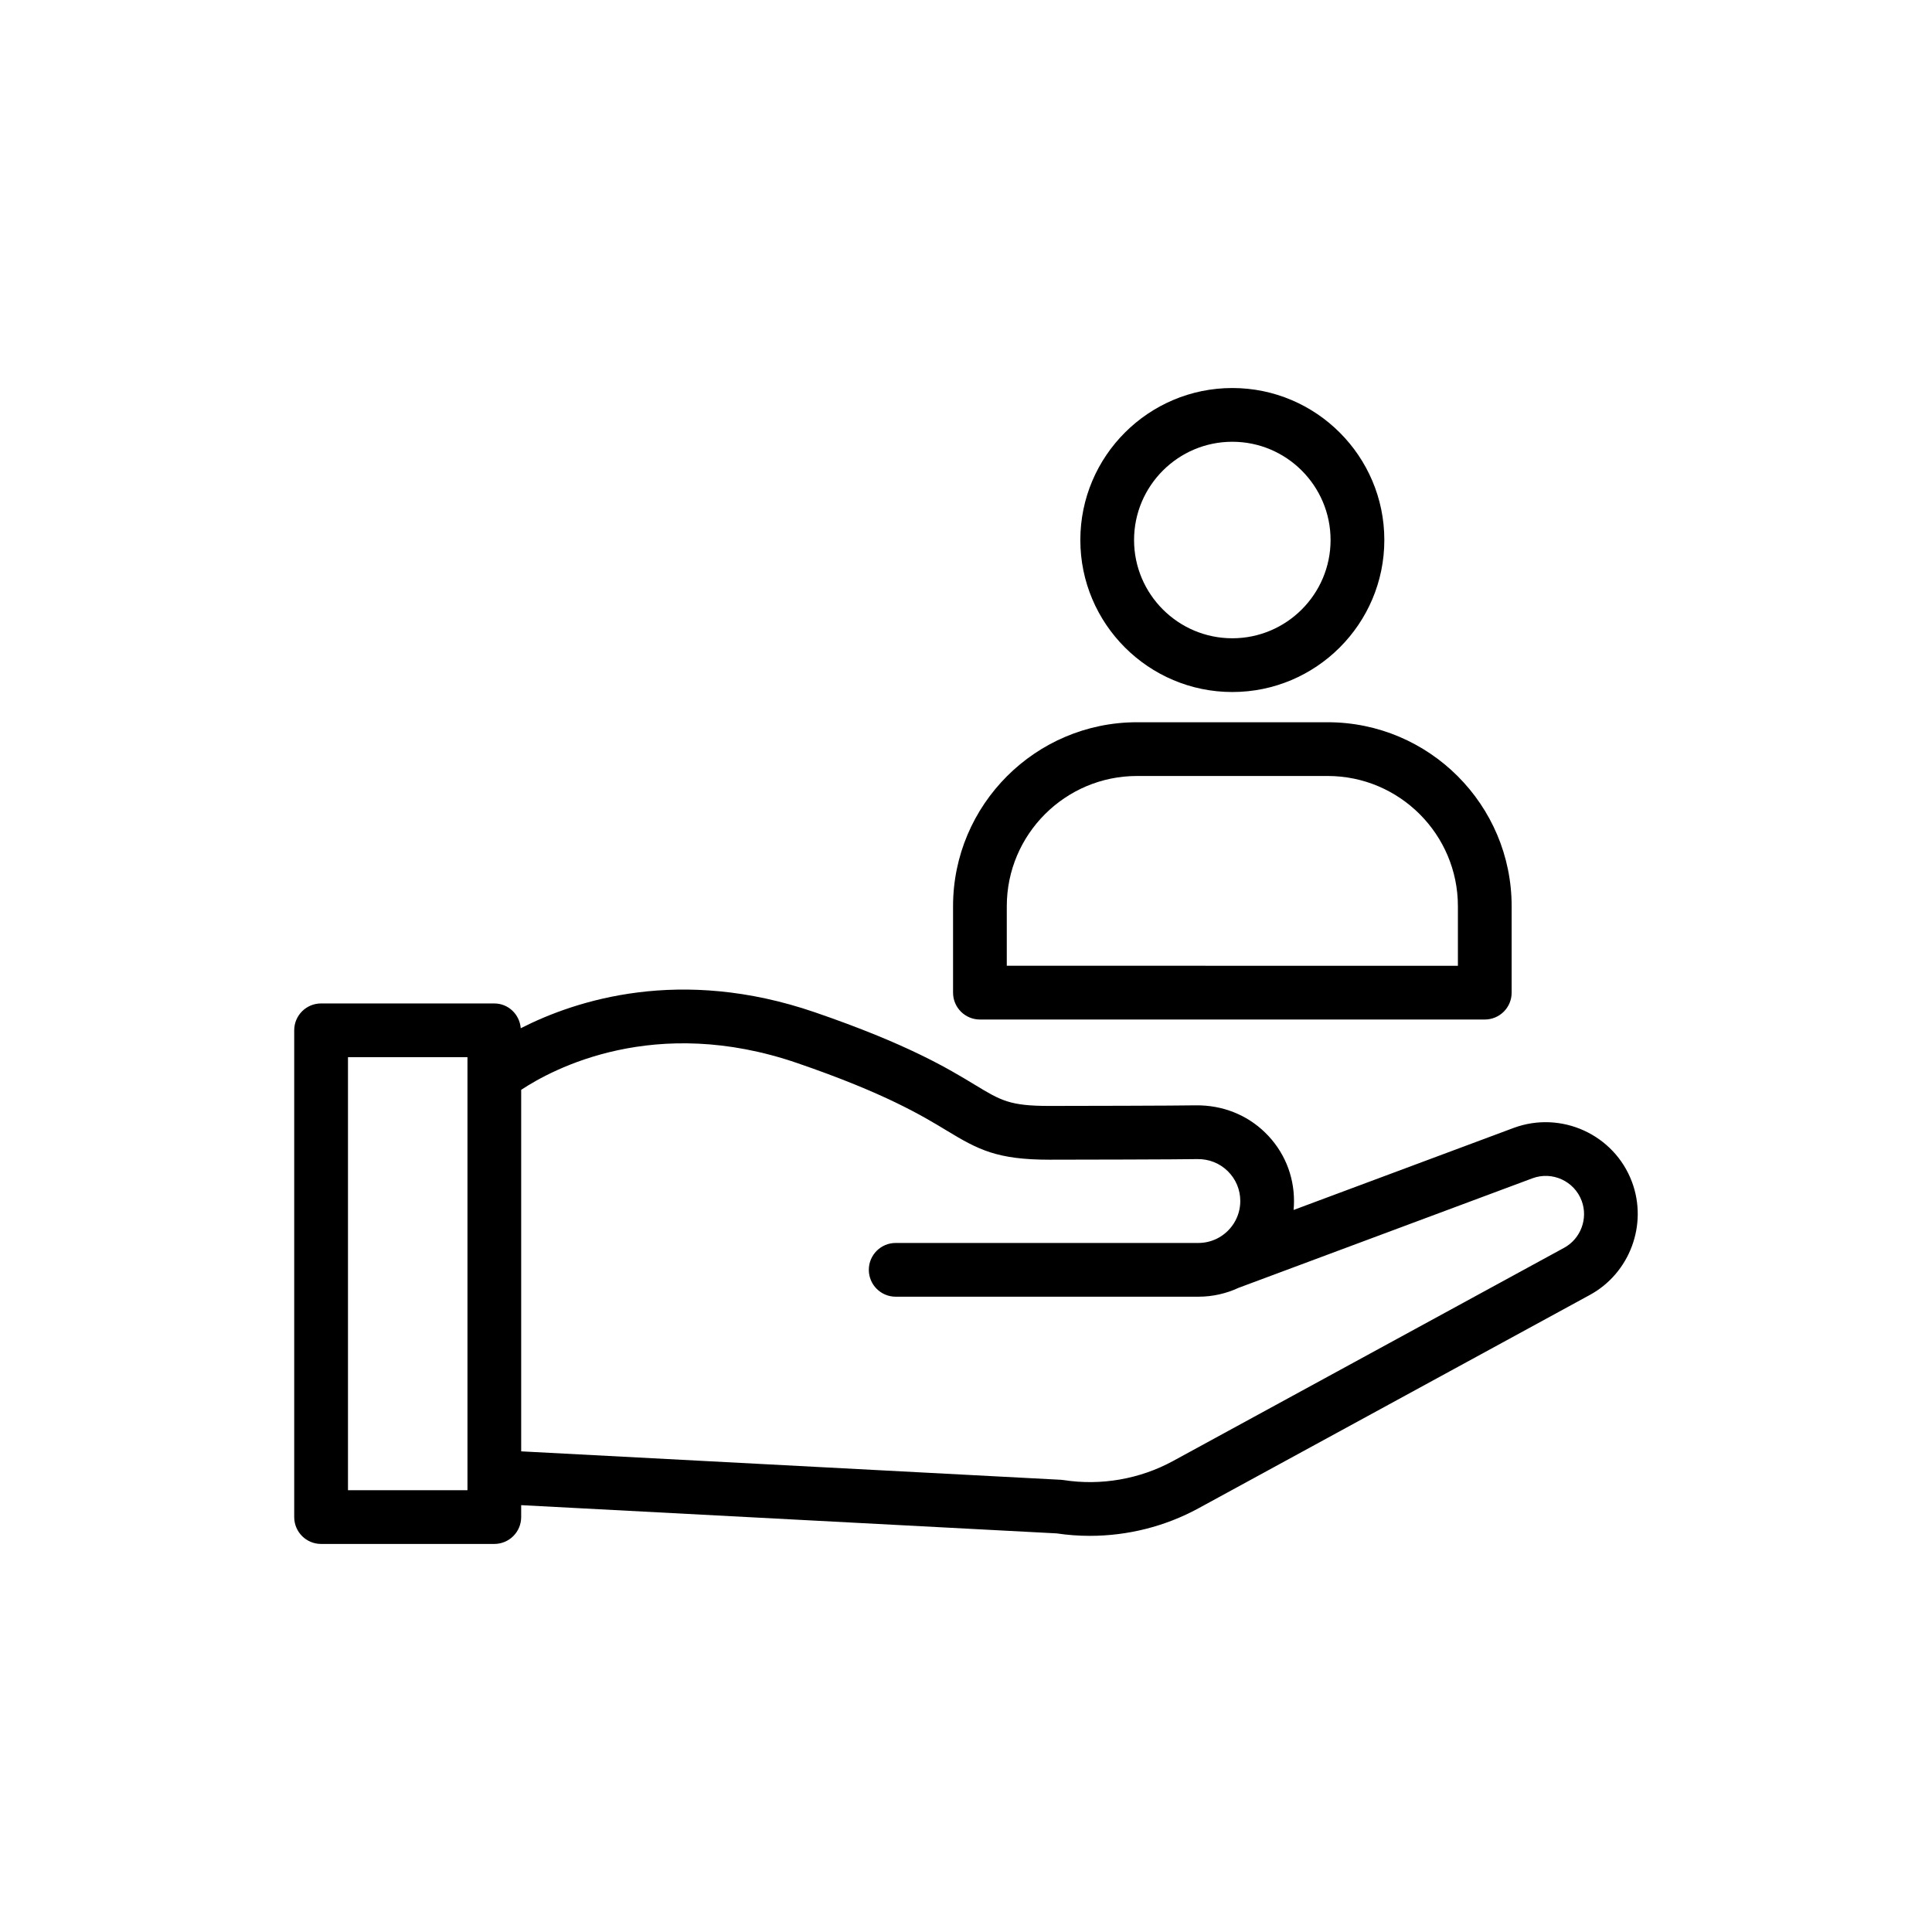
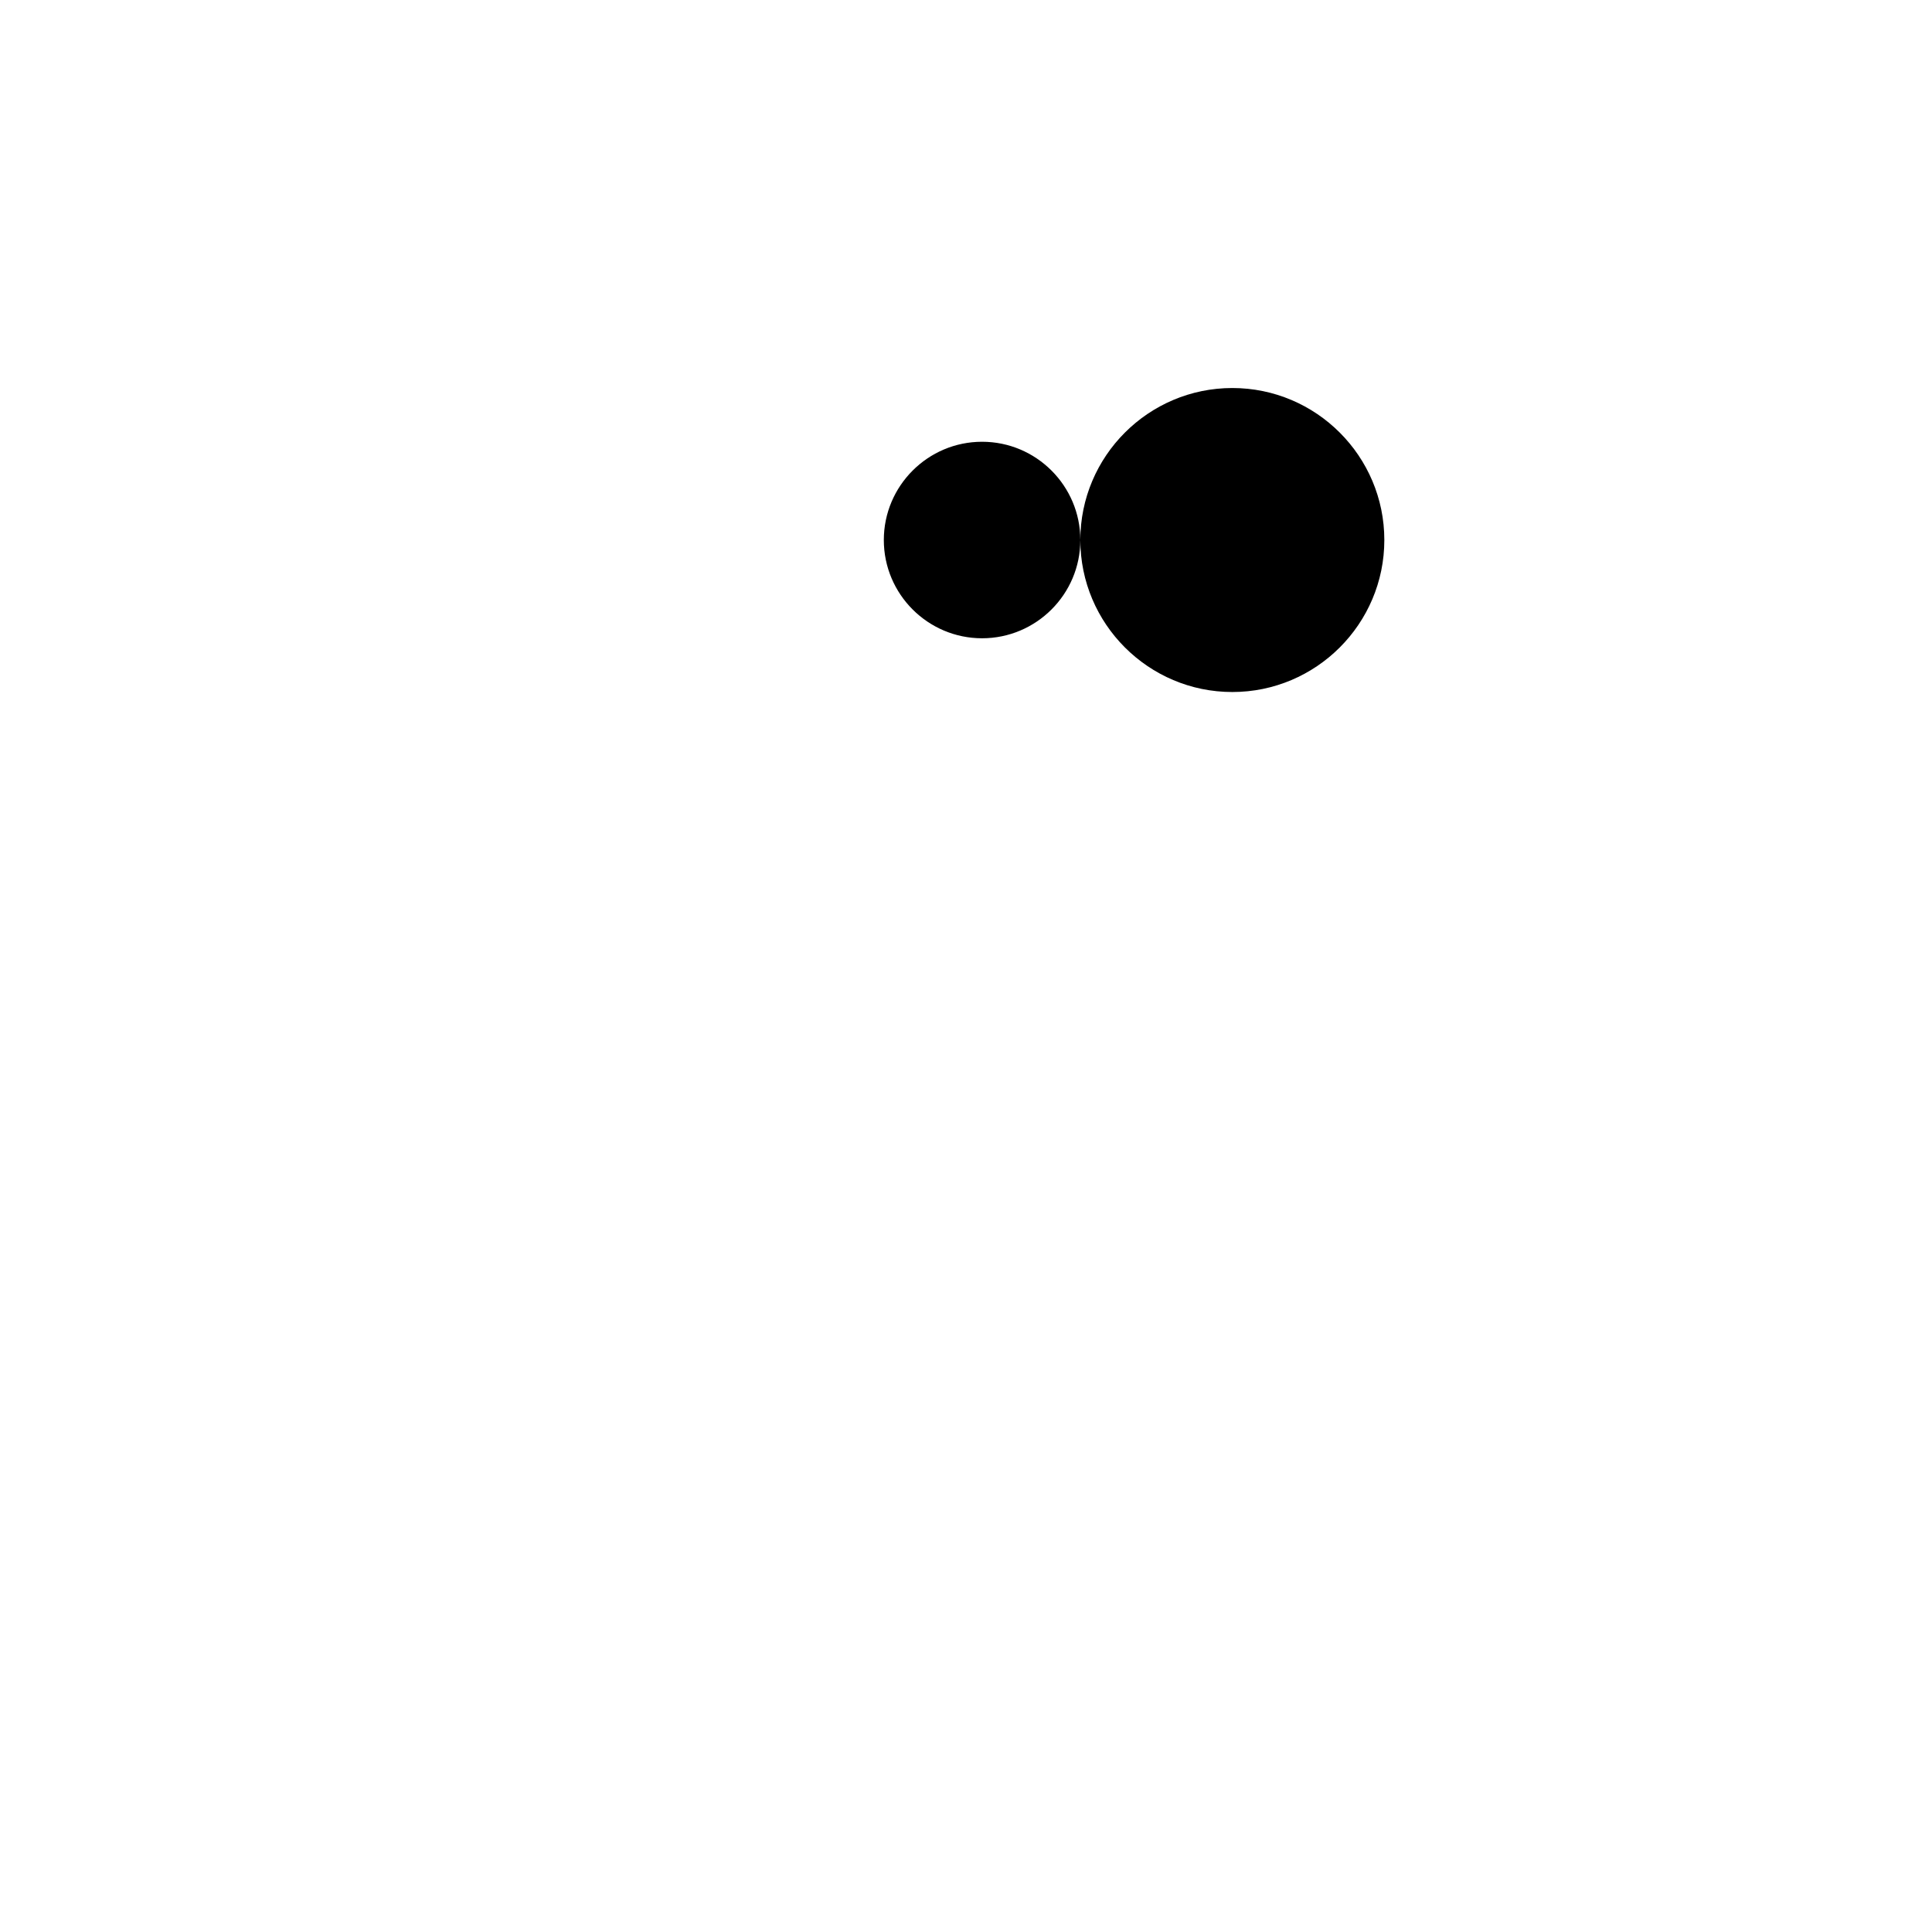
<svg xmlns="http://www.w3.org/2000/svg" fill="#000000" width="800px" height="800px" version="1.1" viewBox="144 144 512 512">
  <g>
-     <path d="m430.3 287.11c0 22.211 18.07 40.281 40.281 40.281 22.211 0 40.281-18.066 40.281-40.281 0-22.211-18.07-40.281-40.281-40.281-22.211 0-40.281 18.066-40.281 40.281zm66.316 0c0 14.355-11.68 26.039-26.039 26.039s-26.039-11.684-26.039-26.039 11.68-26.039 26.039-26.039 26.039 11.684 26.039 26.039z" />
-     <path d="m396.57 384.16v22.902c0 3.938 3.188 7.121 7.121 7.121h133.79c3.934 0 7.121-3.184 7.121-7.121v-22.902c0-26.887-21.875-48.758-48.762-48.758h-50.512c-26.887 0-48.758 21.871-48.758 48.758zm48.758-34.516h50.512c19.035 0 34.52 15.48 34.52 34.516v15.781l-119.55-0.004v-15.781c0-19.031 15.484-34.512 34.516-34.512z" />
-     <path d="m221.97 417.05v128.99c0 3.938 3.188 7.121 7.121 7.121h45.906c3.934 0 7.121-3.184 7.121-7.121v-3.16l141.91 7.484c2.922 0.438 5.867 0.652 8.809 0.652 10.004 0 19.965-2.496 28.773-7.301l103.71-56.539c10.594-5.766 15.395-18.637 11.176-29.938-4.703-12.594-18.777-18.984-31.363-14.328l-58.316 21.742c0.074-0.777 0.109-1.57 0.109-2.371 0-6.871-2.703-13.297-7.613-18.102-4.922-4.82-11.434-7.316-18.34-7.254-4.379 0.098-32.773 0.16-38.879 0.16-10.5 0-12.828-1.41-19.738-5.598-7.066-4.285-17.742-10.758-42.445-19.234-35.613-12.211-63.266-3.219-77.906 4.242-0.297-3.664-3.273-6.566-7.008-6.566l-45.906-0.004c-3.934 0-7.121 3.184-7.121 7.121zm133.32 8.68c23.258 7.977 33.145 13.973 39.688 17.938 8.309 5.035 13.285 7.664 27.125 7.664 6.156 0 34.781-0.062 39.184-0.16 3.078-0.043 5.906 1.062 8.07 3.184 2.148 2.106 3.332 4.918 3.332 7.93 0 4.367-2.531 8.156-6.207 9.973-0.082 0.035-0.168 0.078-0.246 0.117-1.418 0.652-2.996 1.023-4.664 1.023h-80.203c-3.934 0-7.121 3.184-7.121 7.121s3.188 7.121 7.121 7.121h80.203c3.797 0 7.406-0.84 10.645-2.344l77.898-29.035c5.223-1.949 11.086 0.723 13.043 5.961 1.754 4.703-0.238 10.055-4.644 12.457l-103.71 56.539c-8.781 4.777-19.062 6.551-28.941 5.019-0.238-0.035-0.48-0.062-0.723-0.078l-143.02-7.535v-95.805c8.293-5.496 35.348-20.082 73.168-7.09zm-119.07-1.559h31.664v114.75h-31.664z" />
+     <path d="m430.3 287.11c0 22.211 18.07 40.281 40.281 40.281 22.211 0 40.281-18.066 40.281-40.281 0-22.211-18.07-40.281-40.281-40.281-22.211 0-40.281 18.066-40.281 40.281zc0 14.355-11.68 26.039-26.039 26.039s-26.039-11.684-26.039-26.039 11.68-26.039 26.039-26.039 26.039 11.684 26.039 26.039z" />
  </g>
</svg>